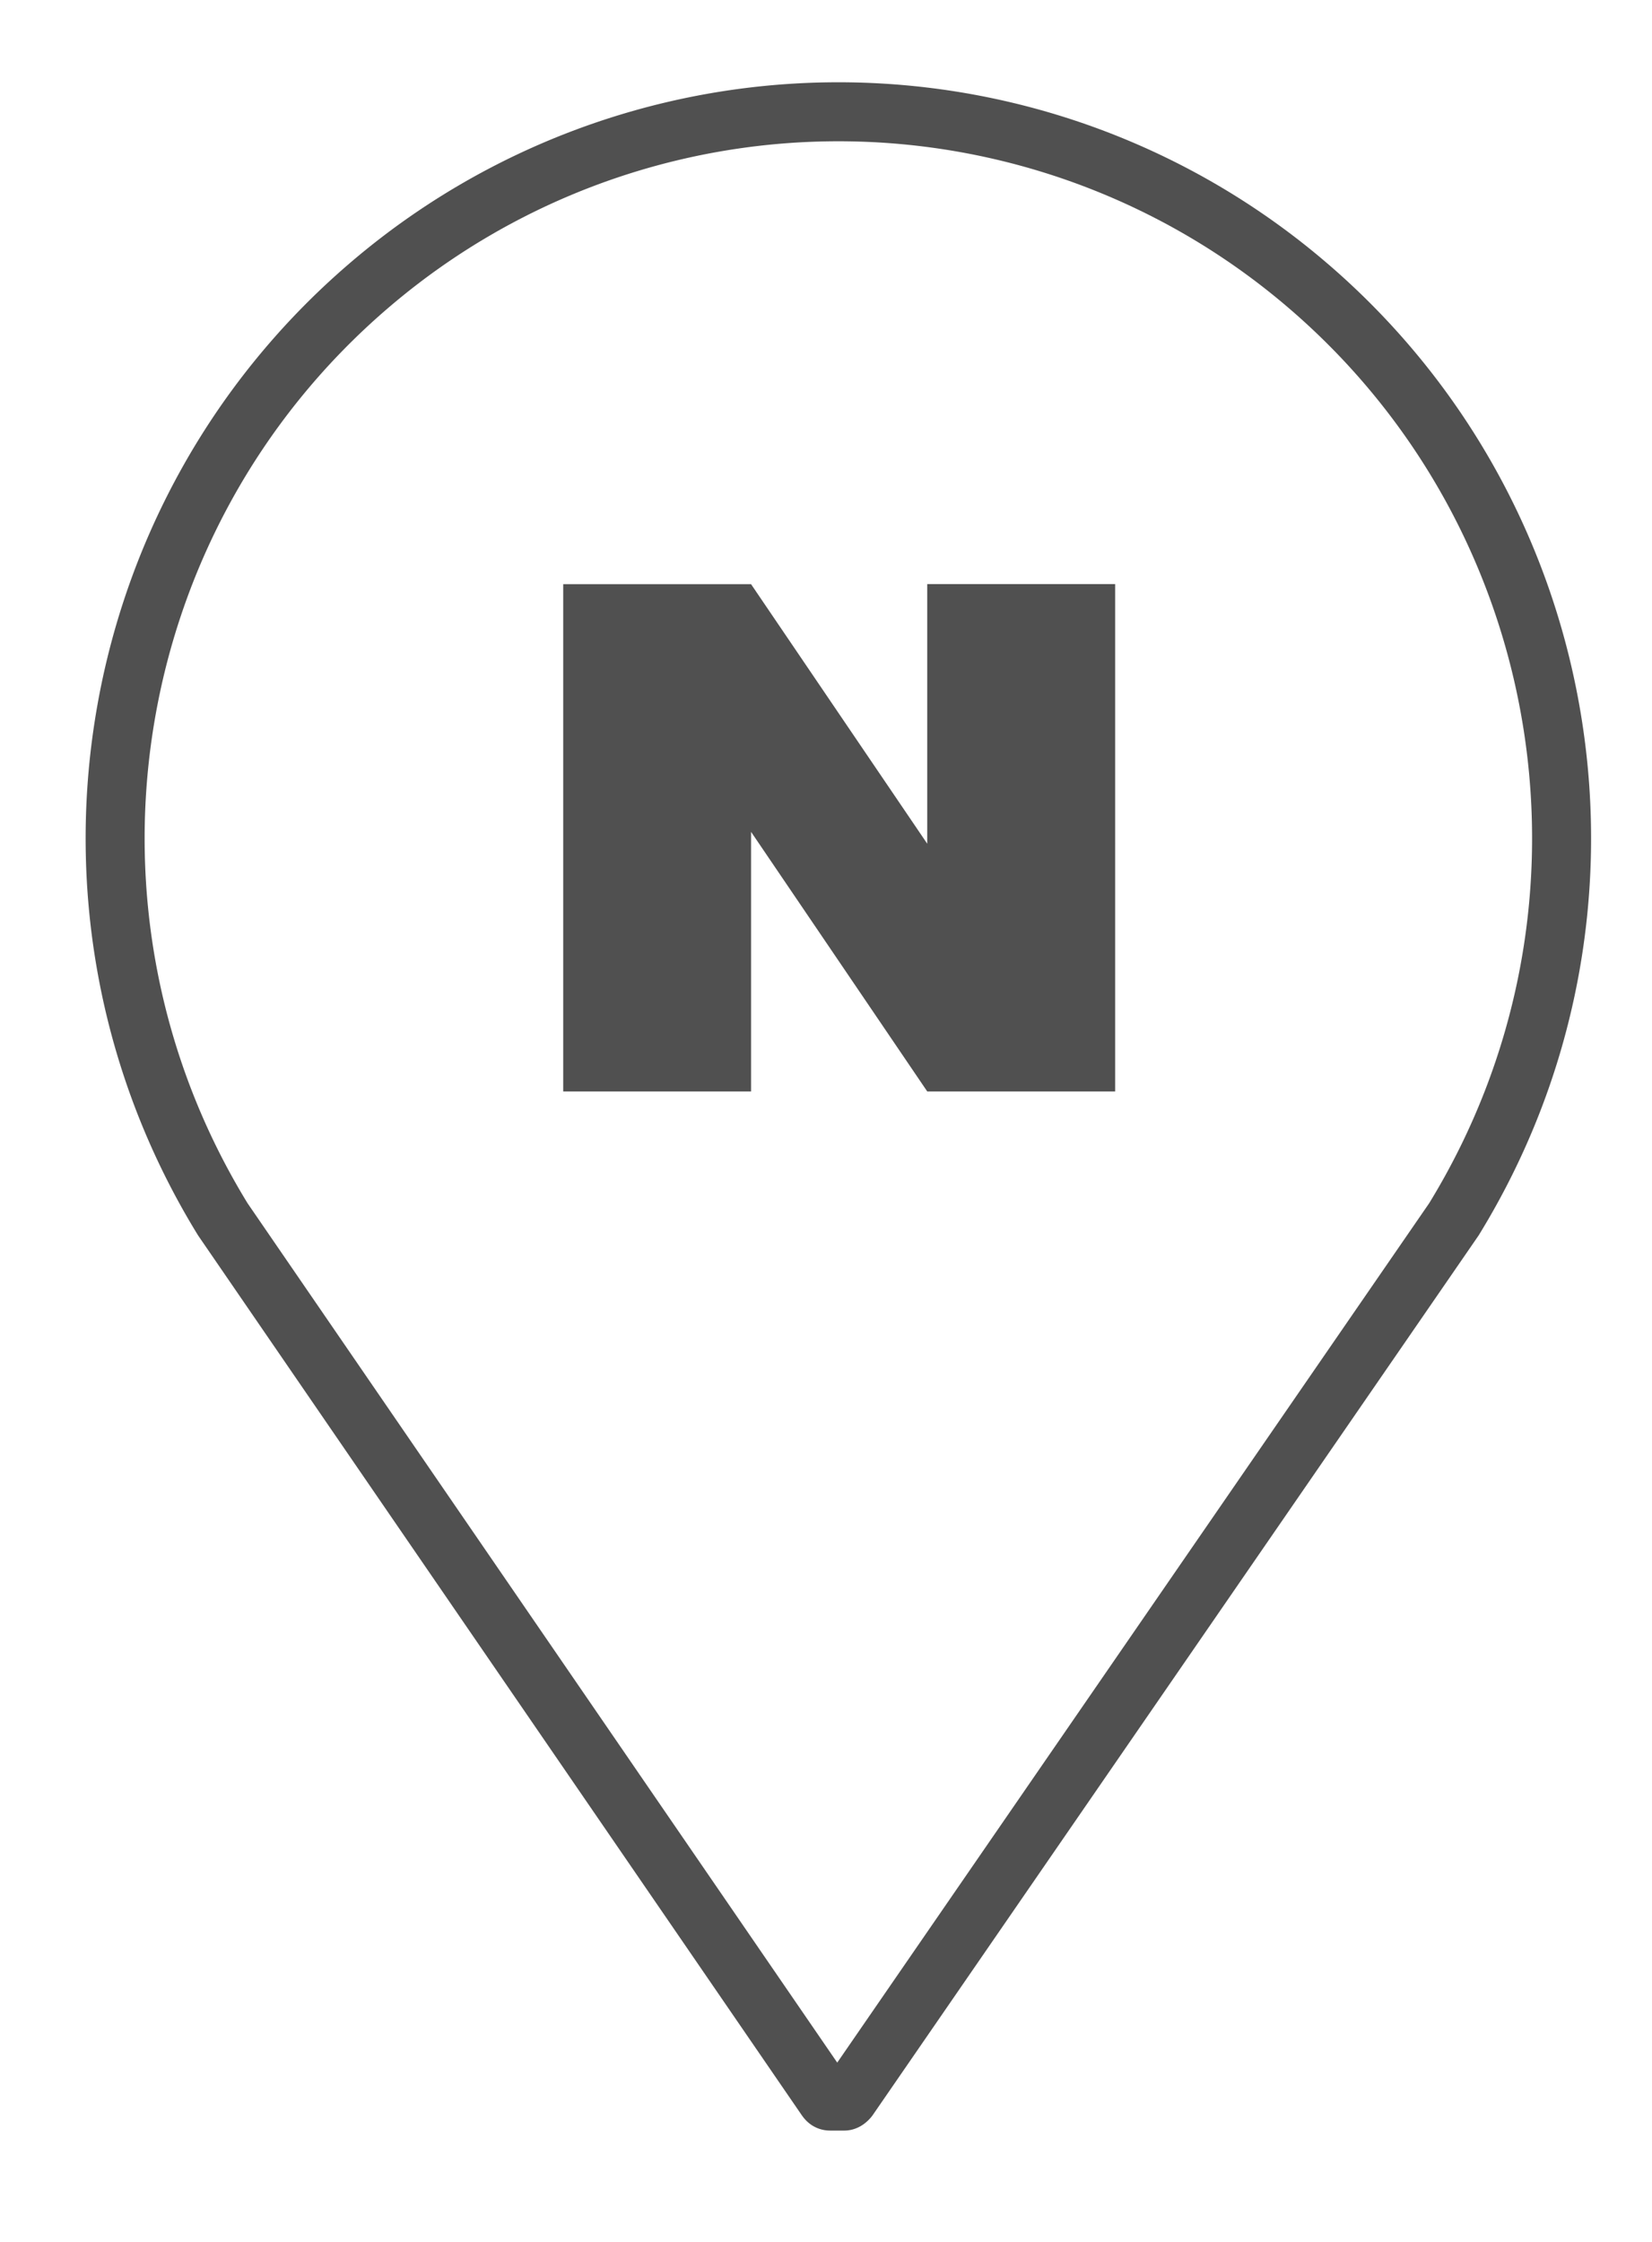
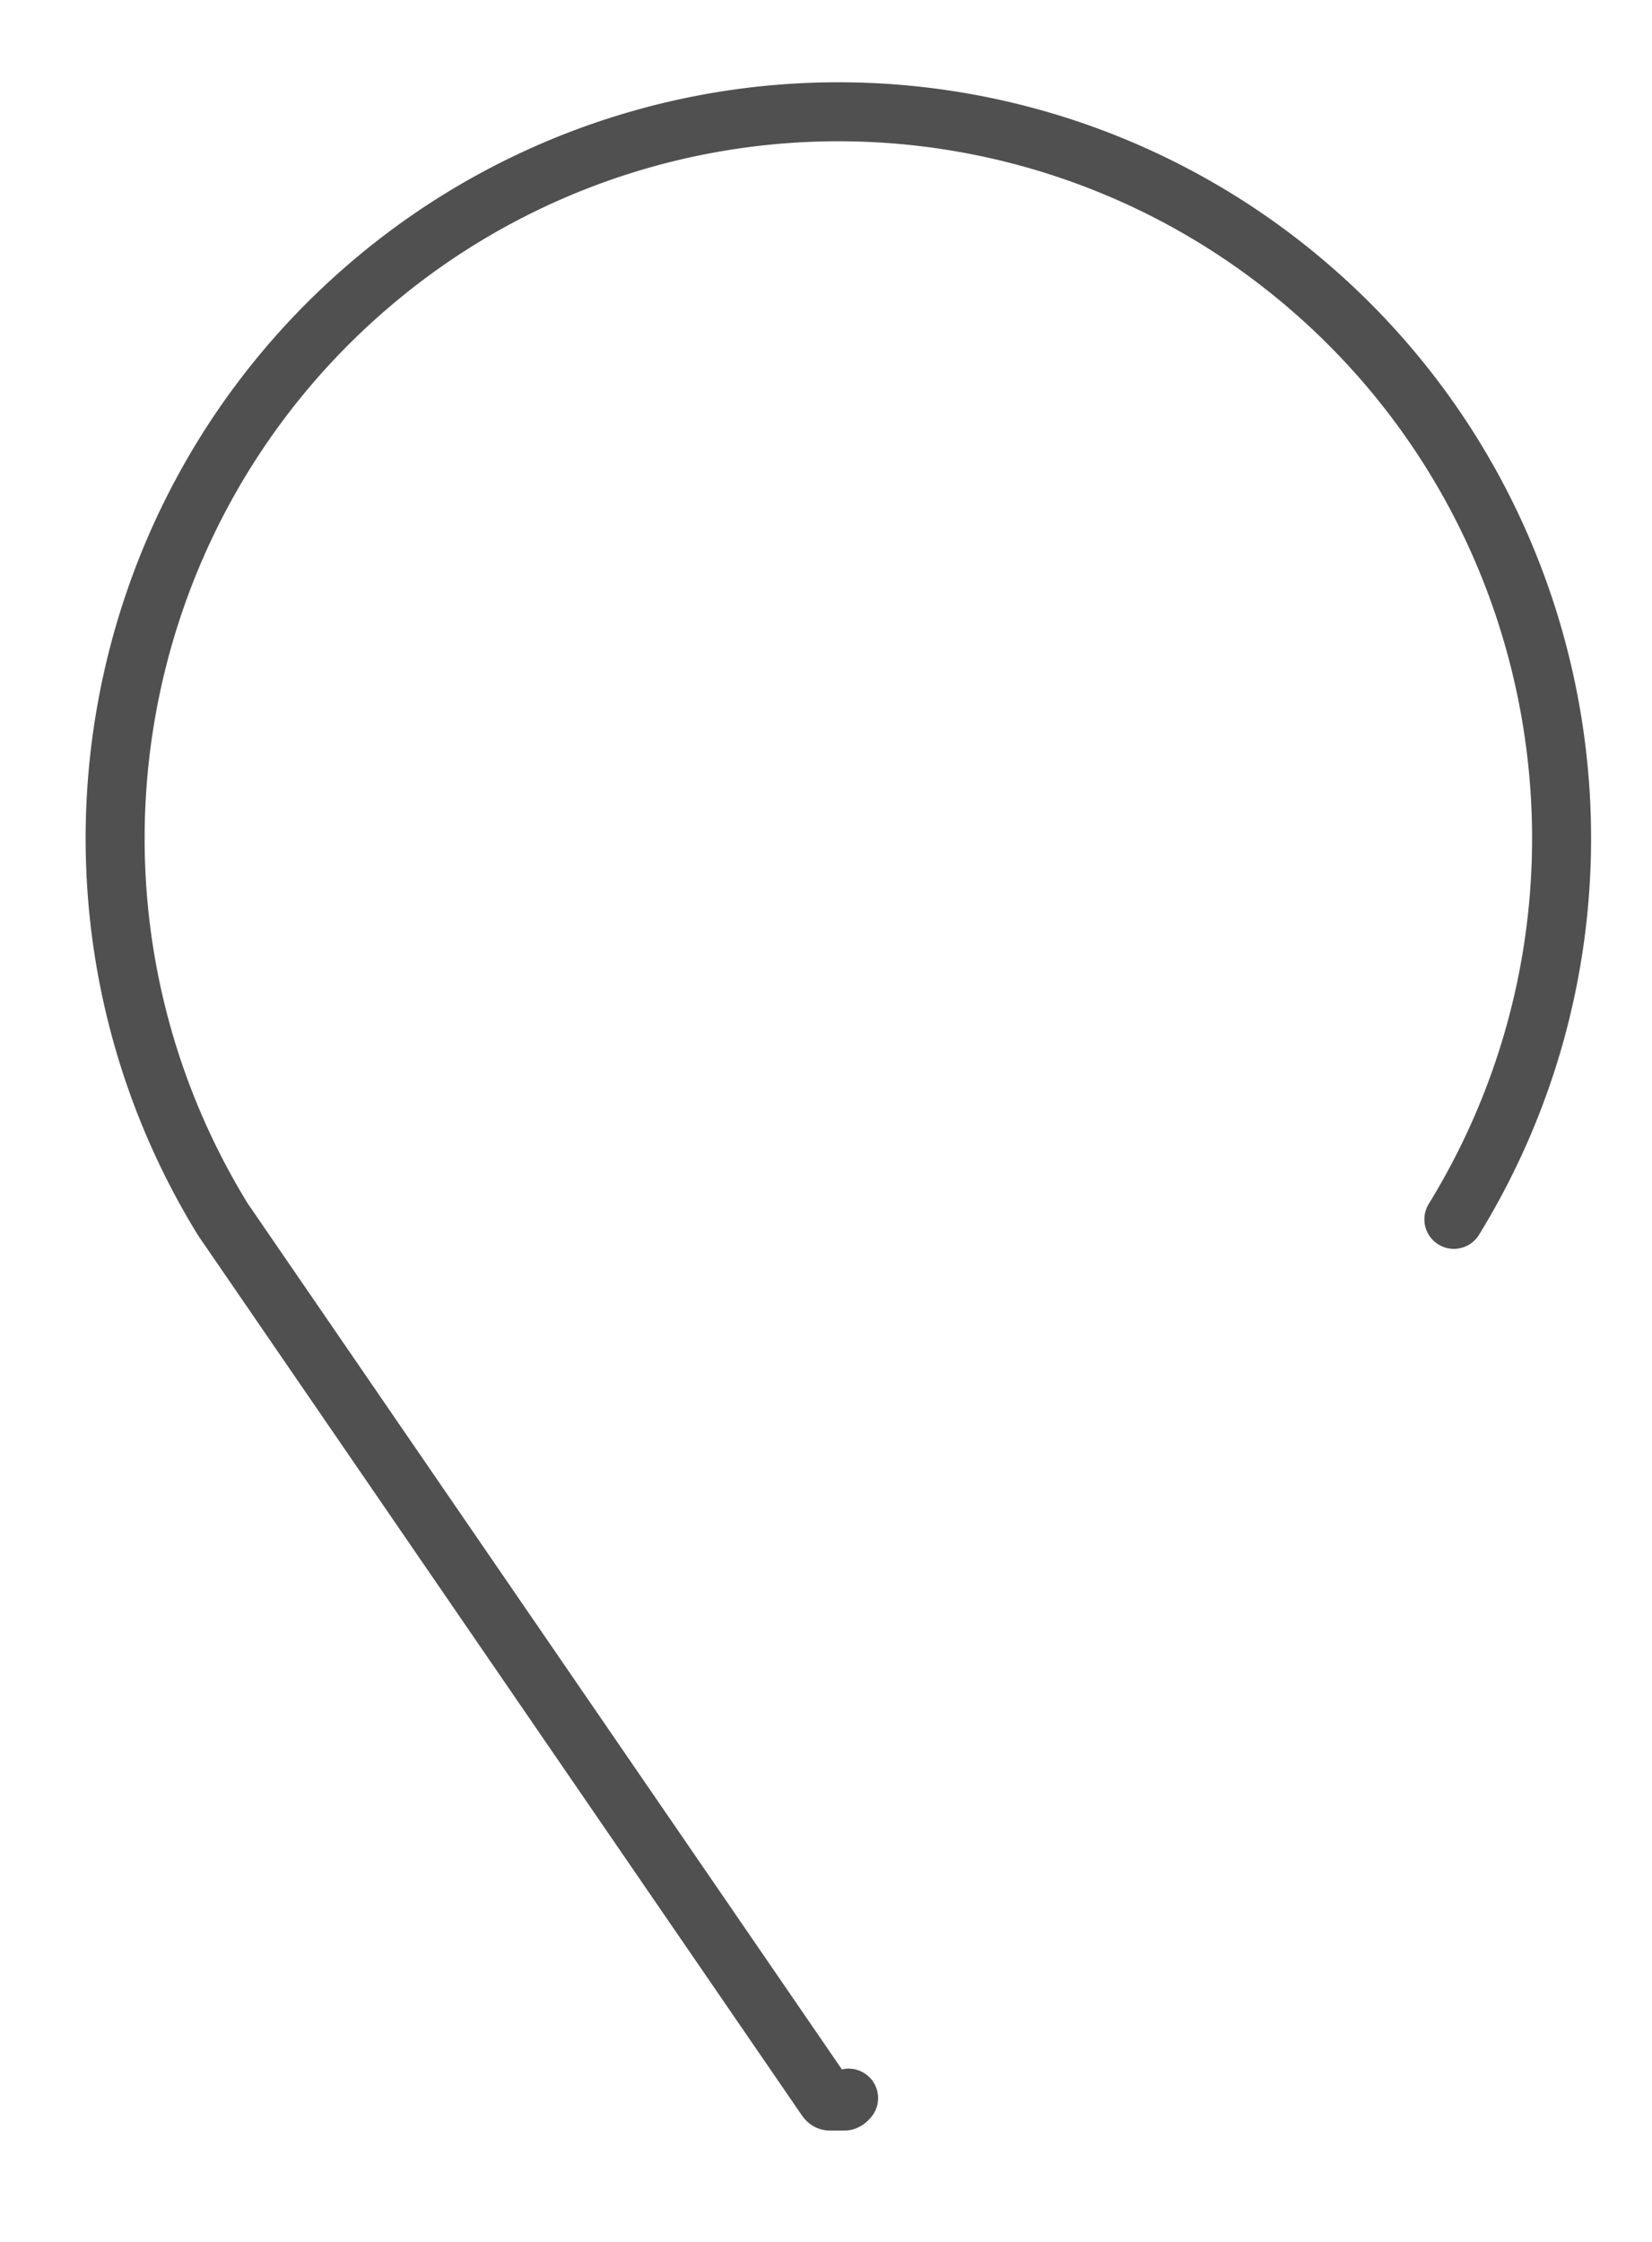
<svg xmlns="http://www.w3.org/2000/svg" width="28" height="38" fill="none">
-   <path stroke="#505050" stroke-linecap="round" stroke-linejoin="round" d="M24.642 20.668c3.17-5.162 2.125-11.873-2.462-15.816a12.218 12.218 0 0 0-15.94 0C1.652 8.795.607 15.507 3.777 20.668l10.22 14.895c.024.034.039.05.073.05h.24c.034 0 .073-.05.073-.05l10.259-14.895" />
-   <path fill="#505050" d="M9.546 9.902h3.184l2.986 4.399v-4.4h3.185V18.5h-3.185l-2.986-4.4v4.4H9.546V9.902Z" />
+   <path stroke="#505050" stroke-linecap="round" stroke-linejoin="round" d="M24.642 20.668c3.17-5.162 2.125-11.873-2.462-15.816a12.218 12.218 0 0 0-15.94 0C1.652 8.795.607 15.507 3.777 20.668l10.22 14.895c.024.034.039.05.073.05h.24c.034 0 .073-.05.073-.05" />
</svg>